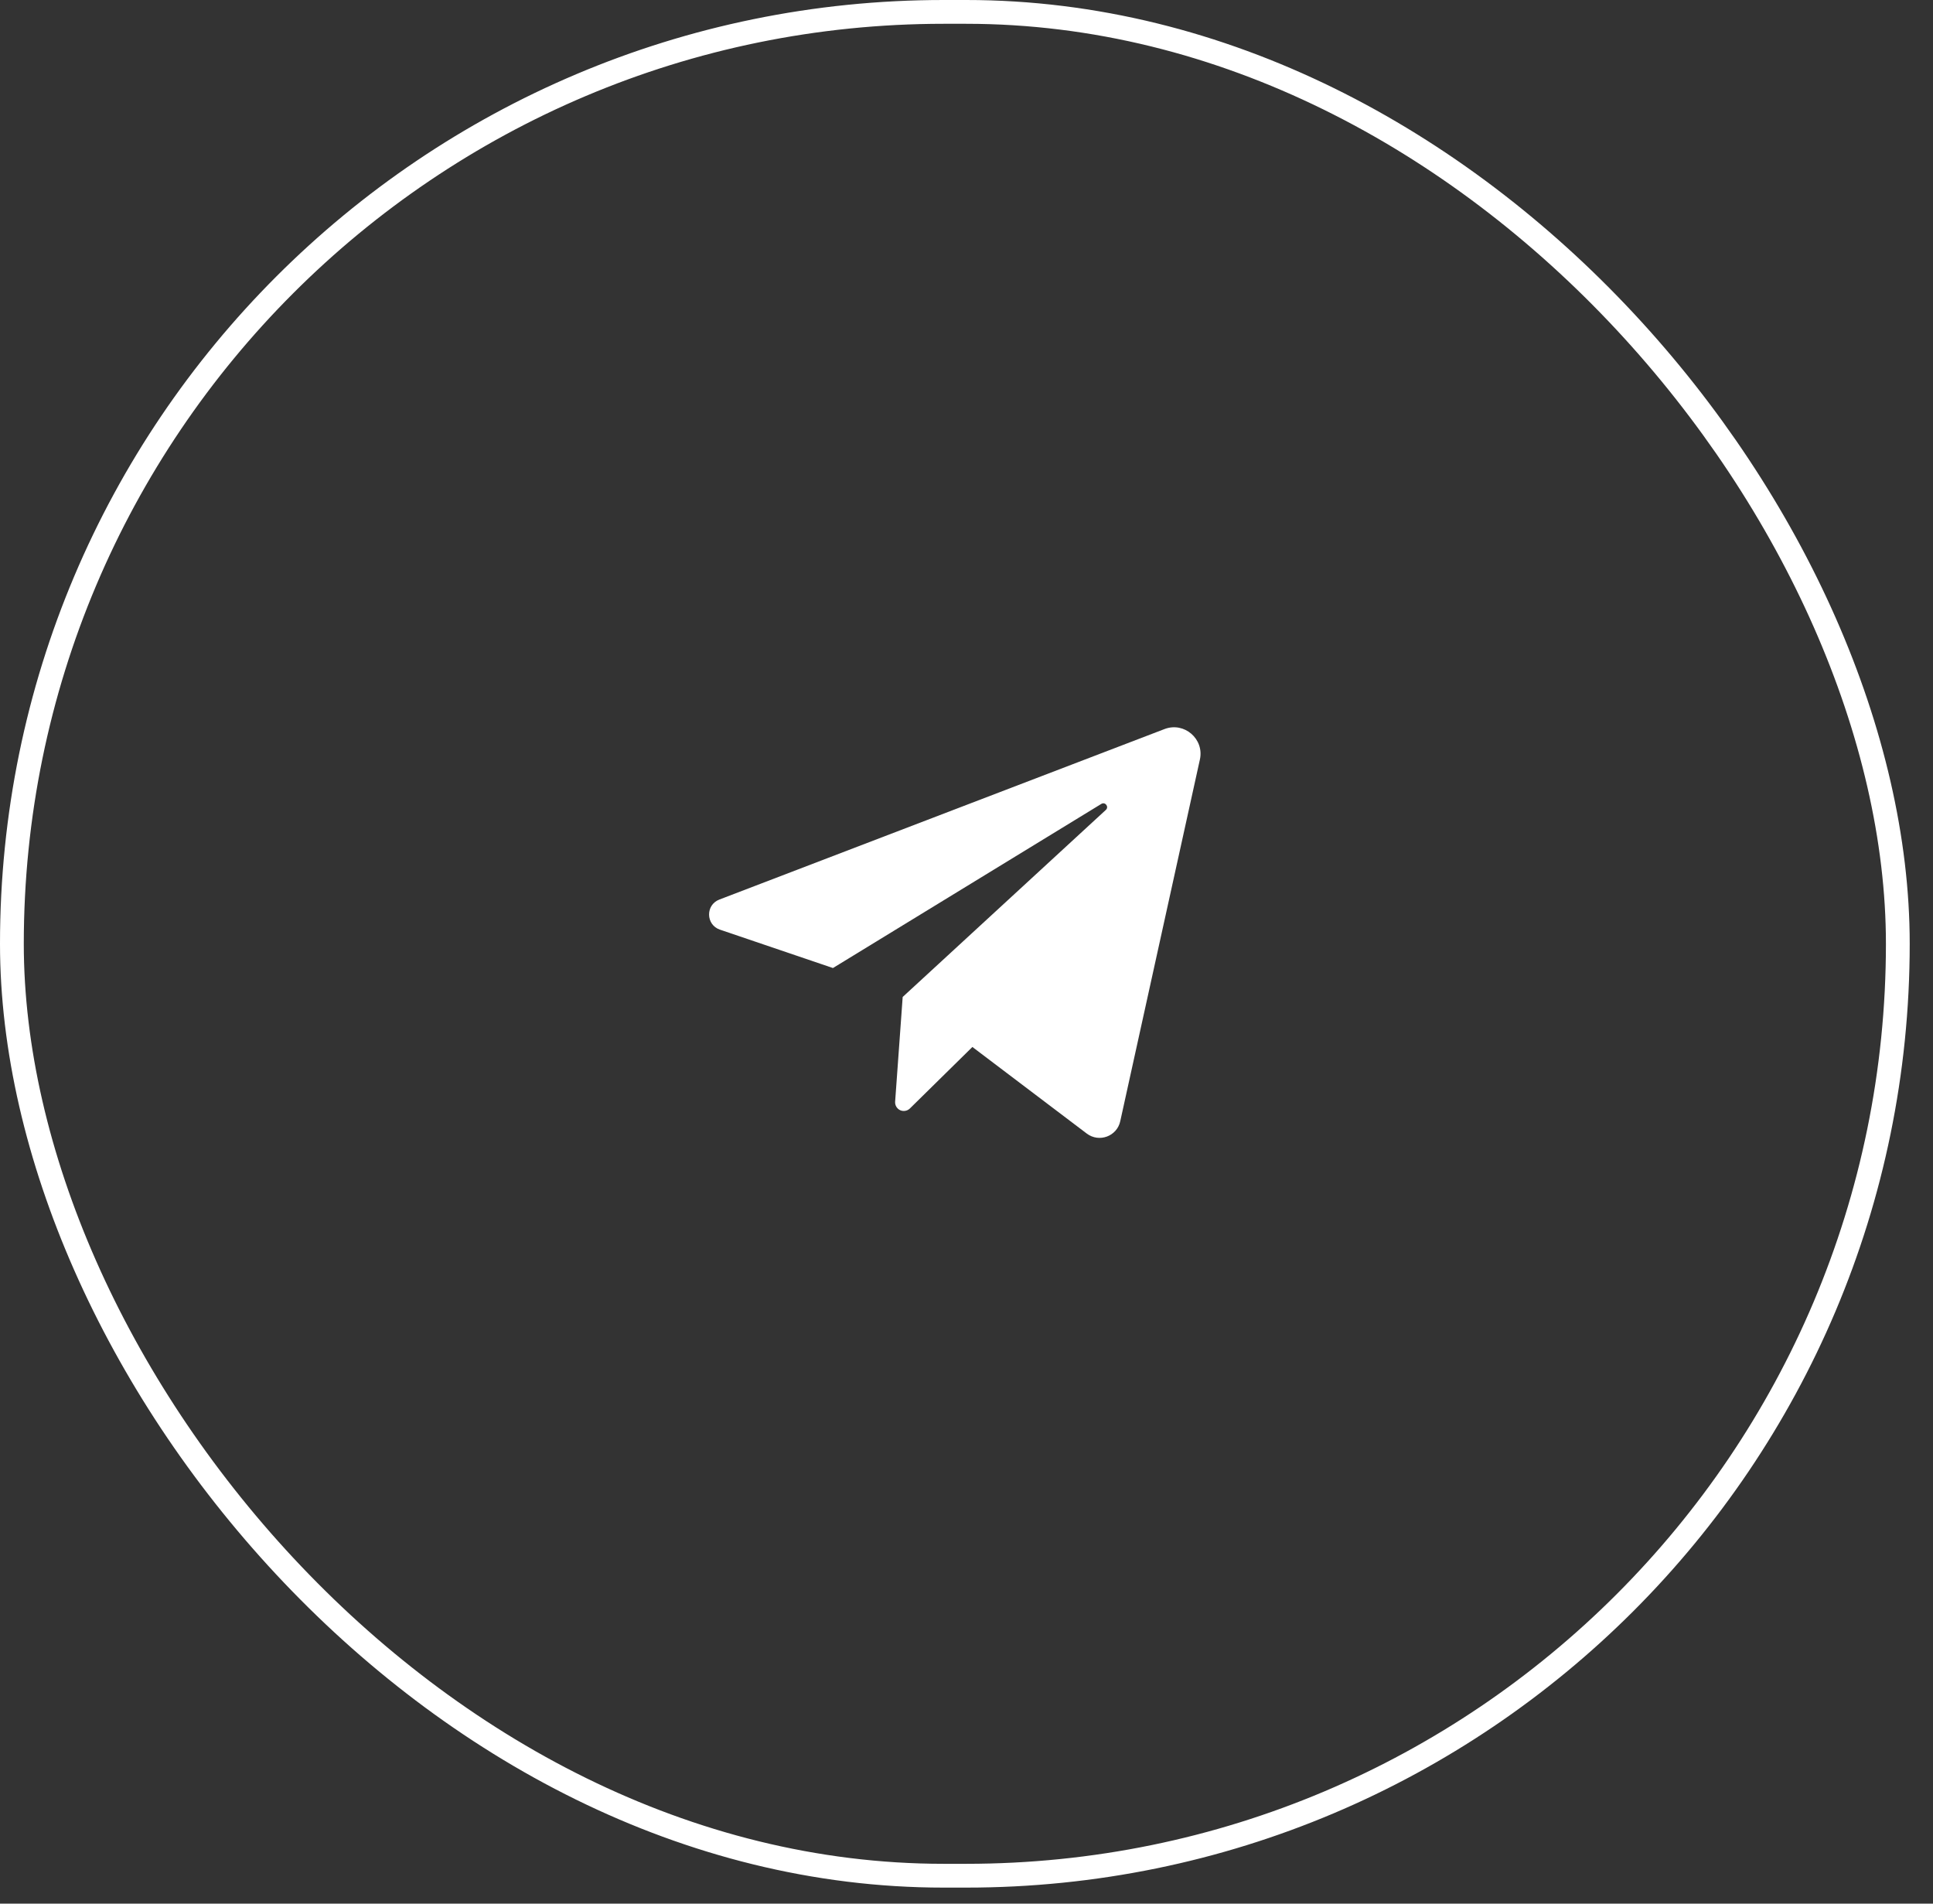
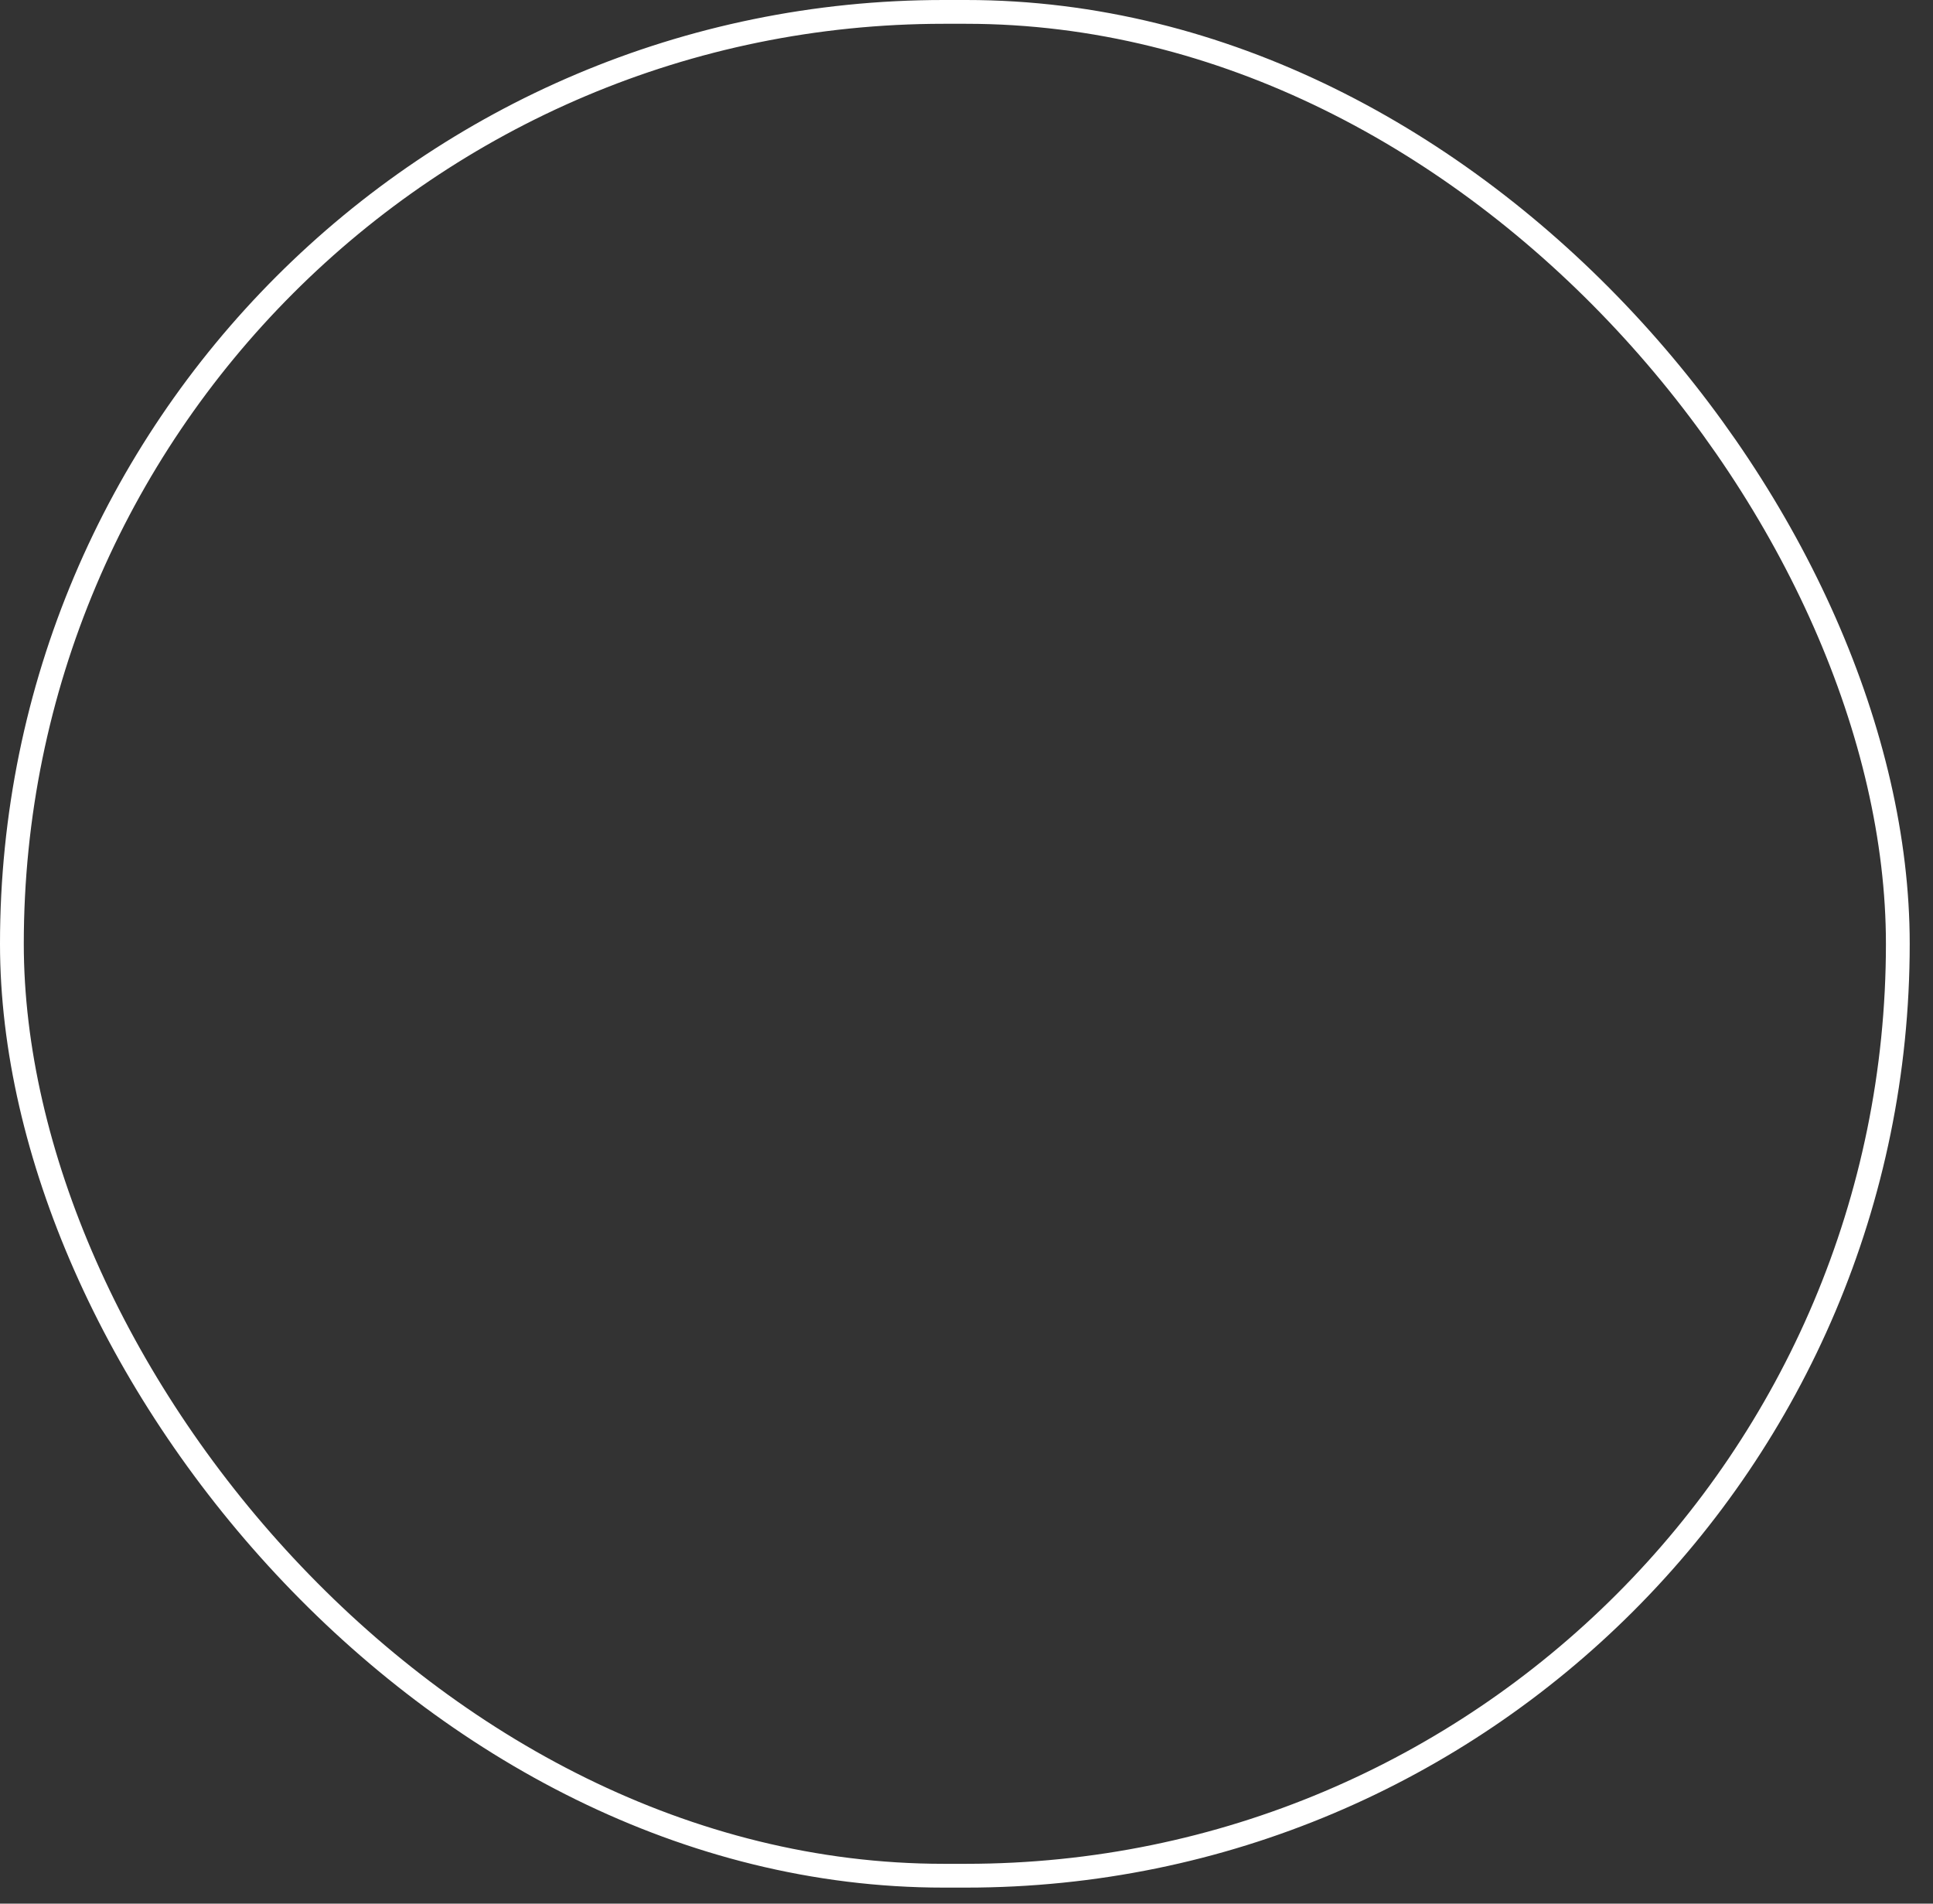
<svg xmlns="http://www.w3.org/2000/svg" width="65" height="64" viewBox="0 0 65 64" fill="none">
  <rect x="0" y="0" width="65" height="64" fill="#333333" stroke="none" />
  <rect x="0.4" y="0.4" width="63.417" height="62.661" rx="31.331" stroke="white" stroke-width="0.8" />
-   <path d="M24.208 31.254L28.009 32.545L37.034 27.027C37.165 26.948 37.299 27.125 37.186 27.229L30.354 33.518L30.1 37.039C30.096 37.098 30.11 37.157 30.14 37.207C30.17 37.258 30.215 37.299 30.268 37.324C30.322 37.349 30.382 37.356 30.44 37.346C30.499 37.337 30.552 37.309 30.595 37.268L32.698 35.199L36.544 38.11C36.959 38.424 37.559 38.203 37.67 37.695L40.348 25.536C40.501 24.843 39.821 24.257 39.158 24.511L24.189 30.243C23.719 30.423 23.732 31.092 24.208 31.254Z" fill="white" />
</svg>